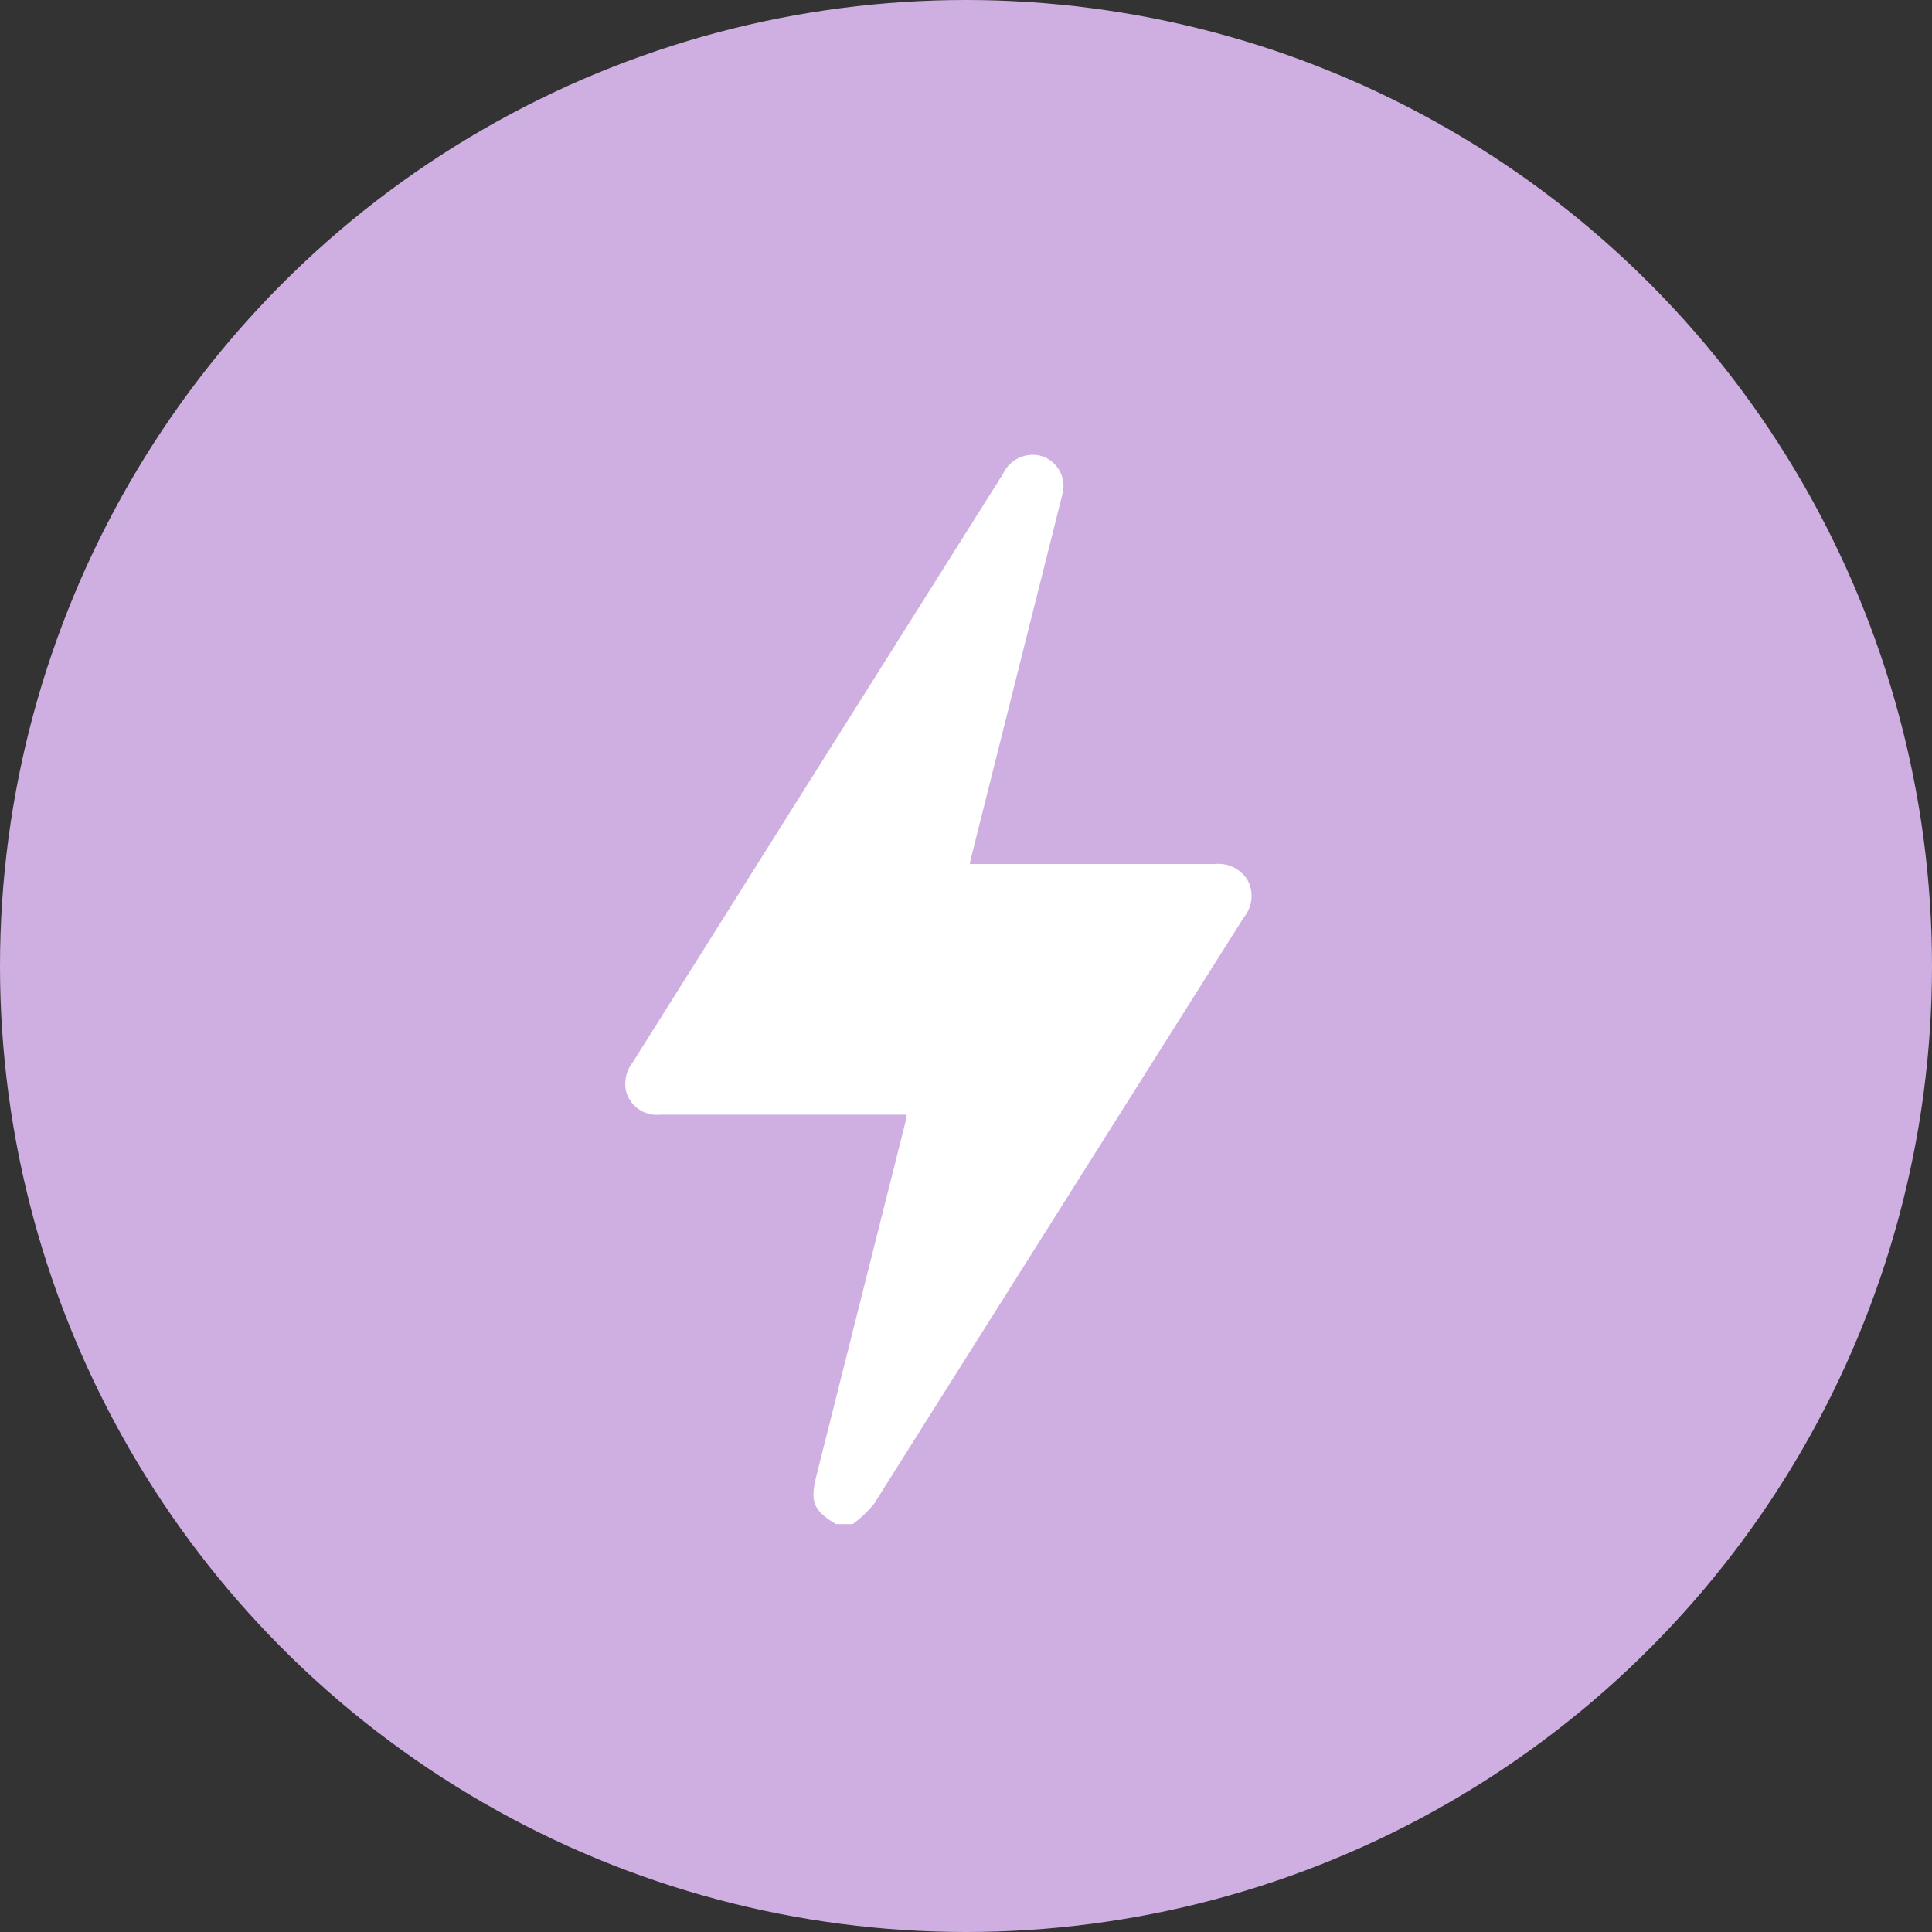
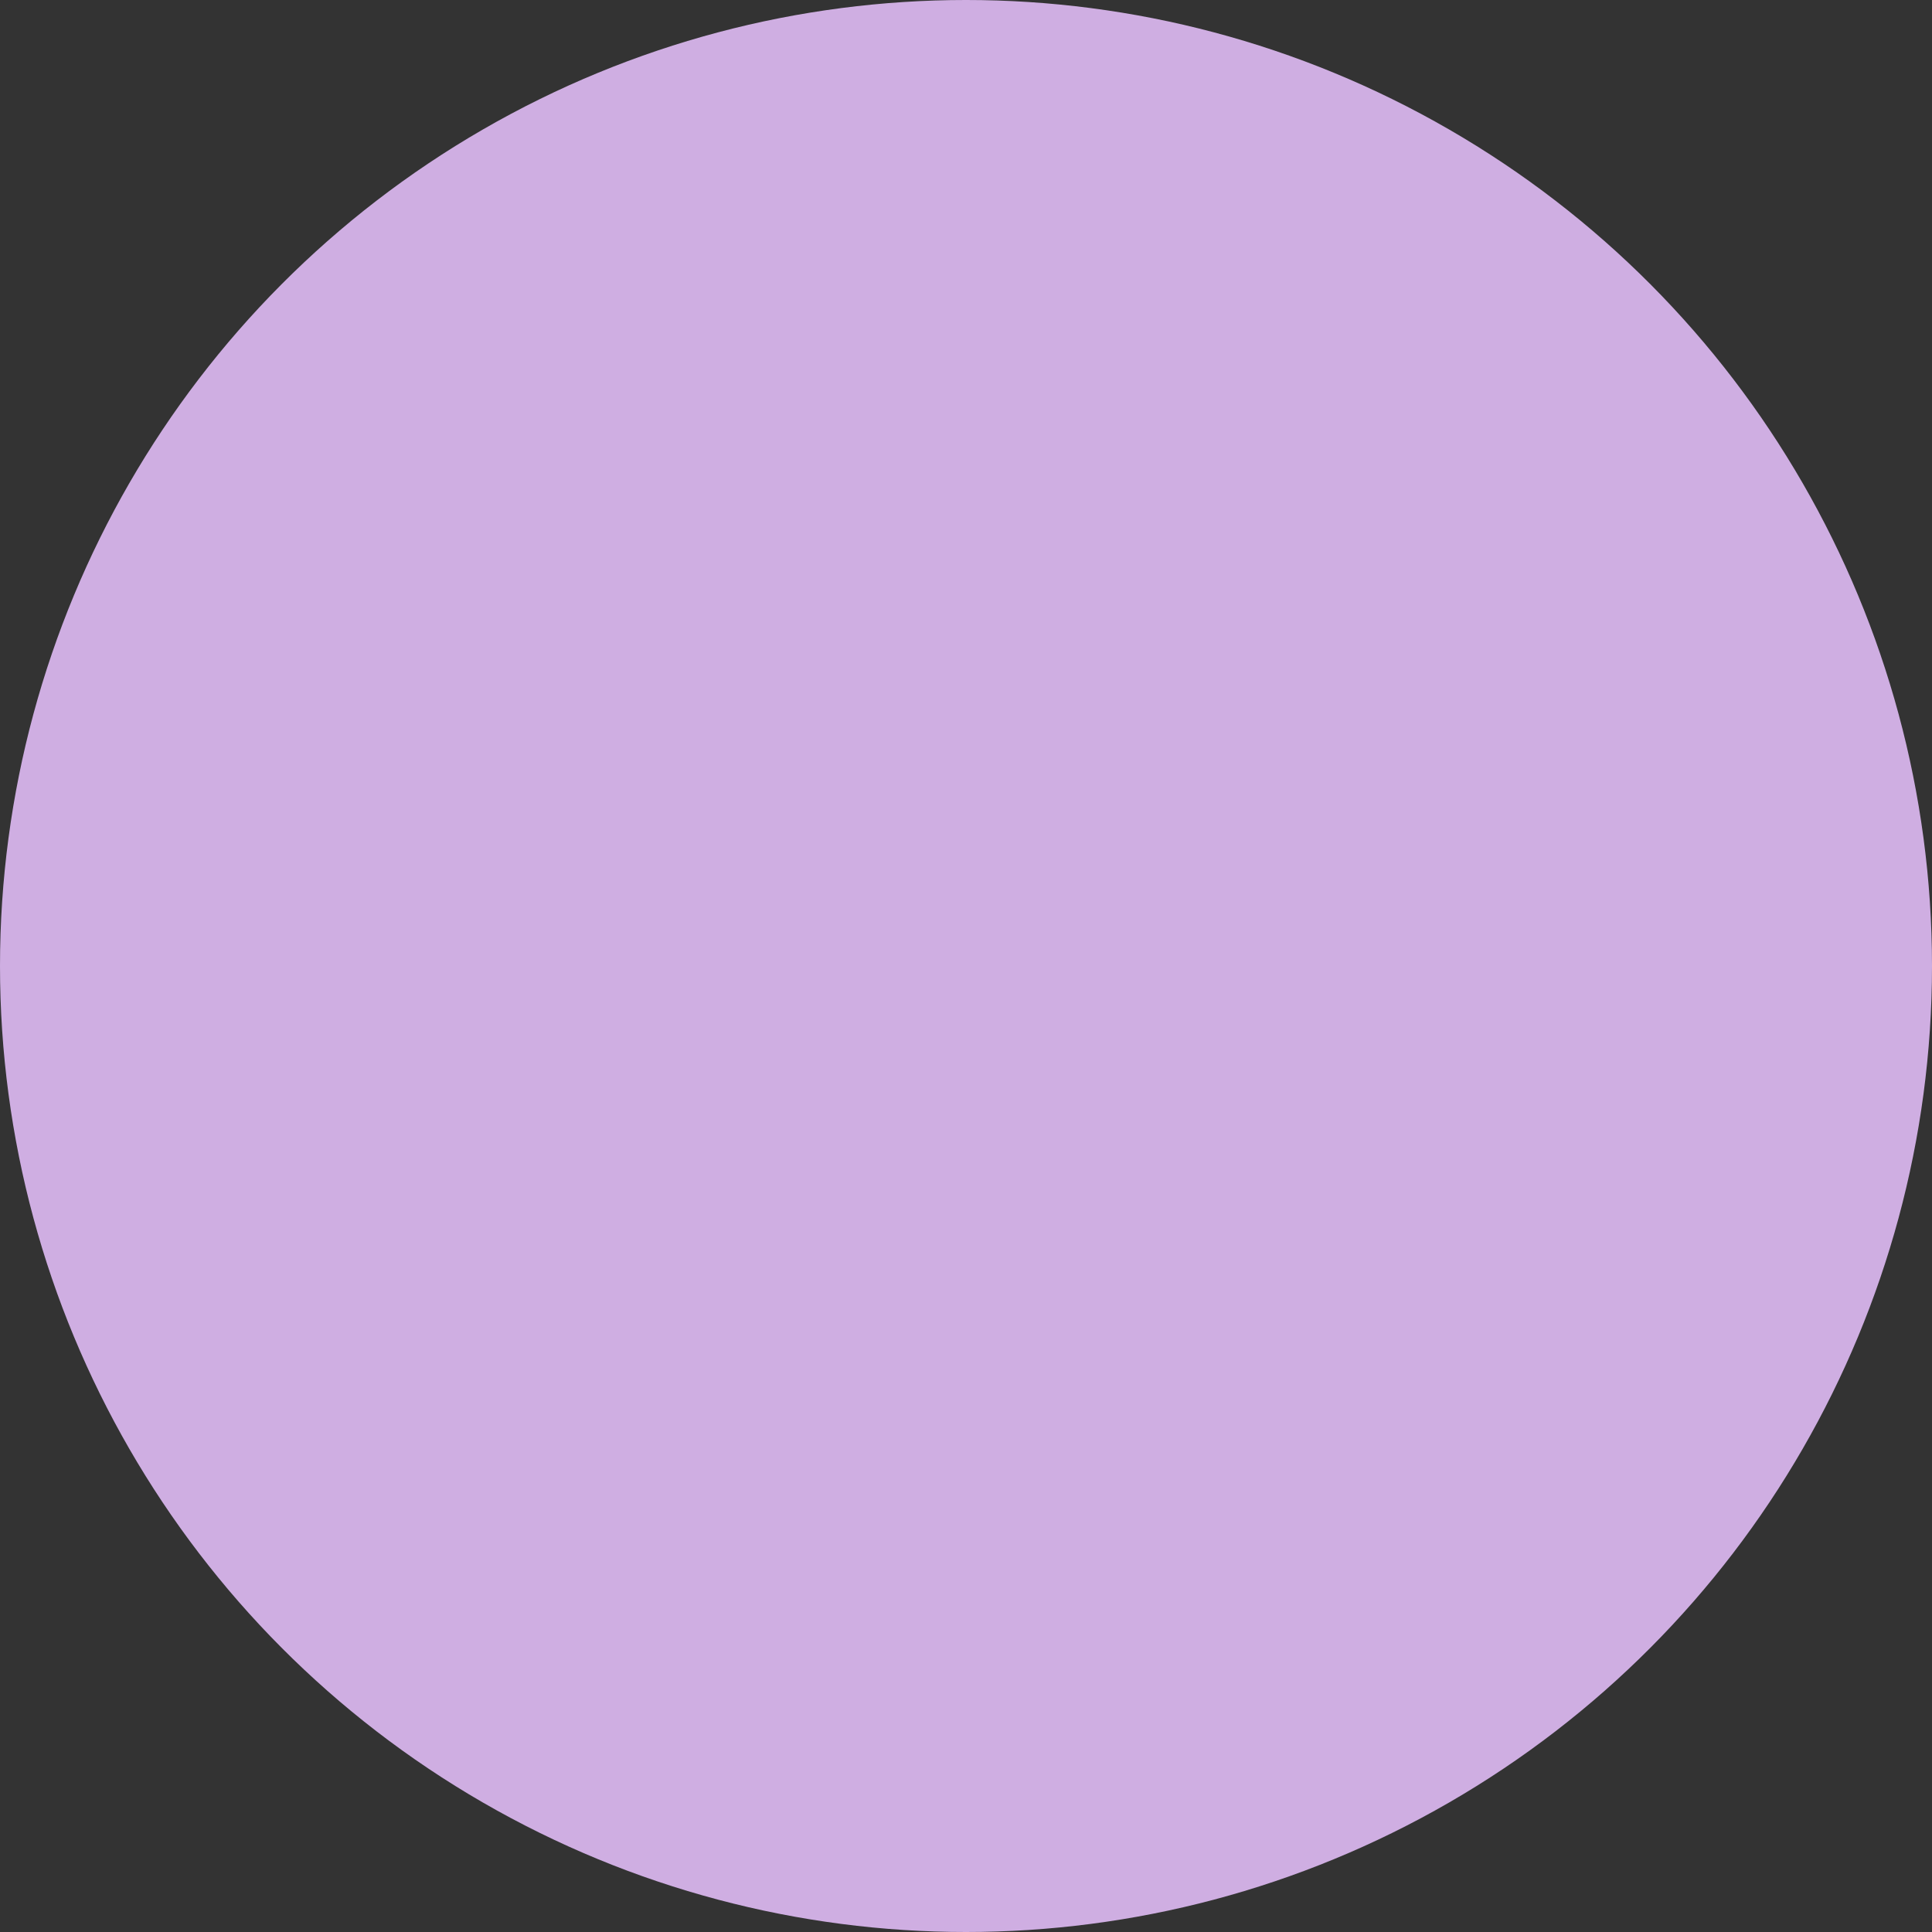
<svg xmlns="http://www.w3.org/2000/svg" width="34" height="34" viewBox="0 0 34 34">
  <rect x="0" y="0" width="34" height="34" fill="#333333" stroke="none" />
  <defs>
    <clipPath id="clip-path">
-       <rect id="Rectangle_3854" data-name="Rectangle 3854" width="11.026" height="18.822" fill="#fff" />
-     </clipPath>
+       </clipPath>
  </defs>
  <g id="stress" transform="translate(-644 -1125)">
    <circle id="Ellipse_383" data-name="Ellipse 383" cx="17" cy="17" r="17" transform="translate(644 1125)" fill="#cfaee2" />
    <g id="Group_13022" data-name="Group 13022" transform="translate(655 1133)">
      <g id="Group_12804" data-name="Group 12804" clip-path="url(#clip-path)">
-         <path id="Path_25333" data-name="Path 25333" d="M3.713,18.821c-.4-.242-.461-.39-.342-.862q.789-3.13,1.576-6.261c0-.017.005-.036.012-.082H.612A.56.56,0,0,1,.018,11.2a.611.611,0,0,1,.114-.5Q1.605,8.359,3.075,6.02L6.655.334A.575.575,0,0,1,7.277.012a.551.551,0,0,1,.416.7c-.24.967-.485,1.933-.728,2.9L6.089,7.1c-.007.029-.012.058-.021.105h.208c1.366,0,2.732,0,4.1,0a.6.6,0,0,1,.578.279.587.587,0,0,1-.06.654Q7.637,13.3,4.382,18.465a2.093,2.093,0,0,1-.375.356Z" transform="translate(-0.001 0.001)" fill="#fff" />
-       </g>
+         </g>
    </g>
  </g>
</svg>